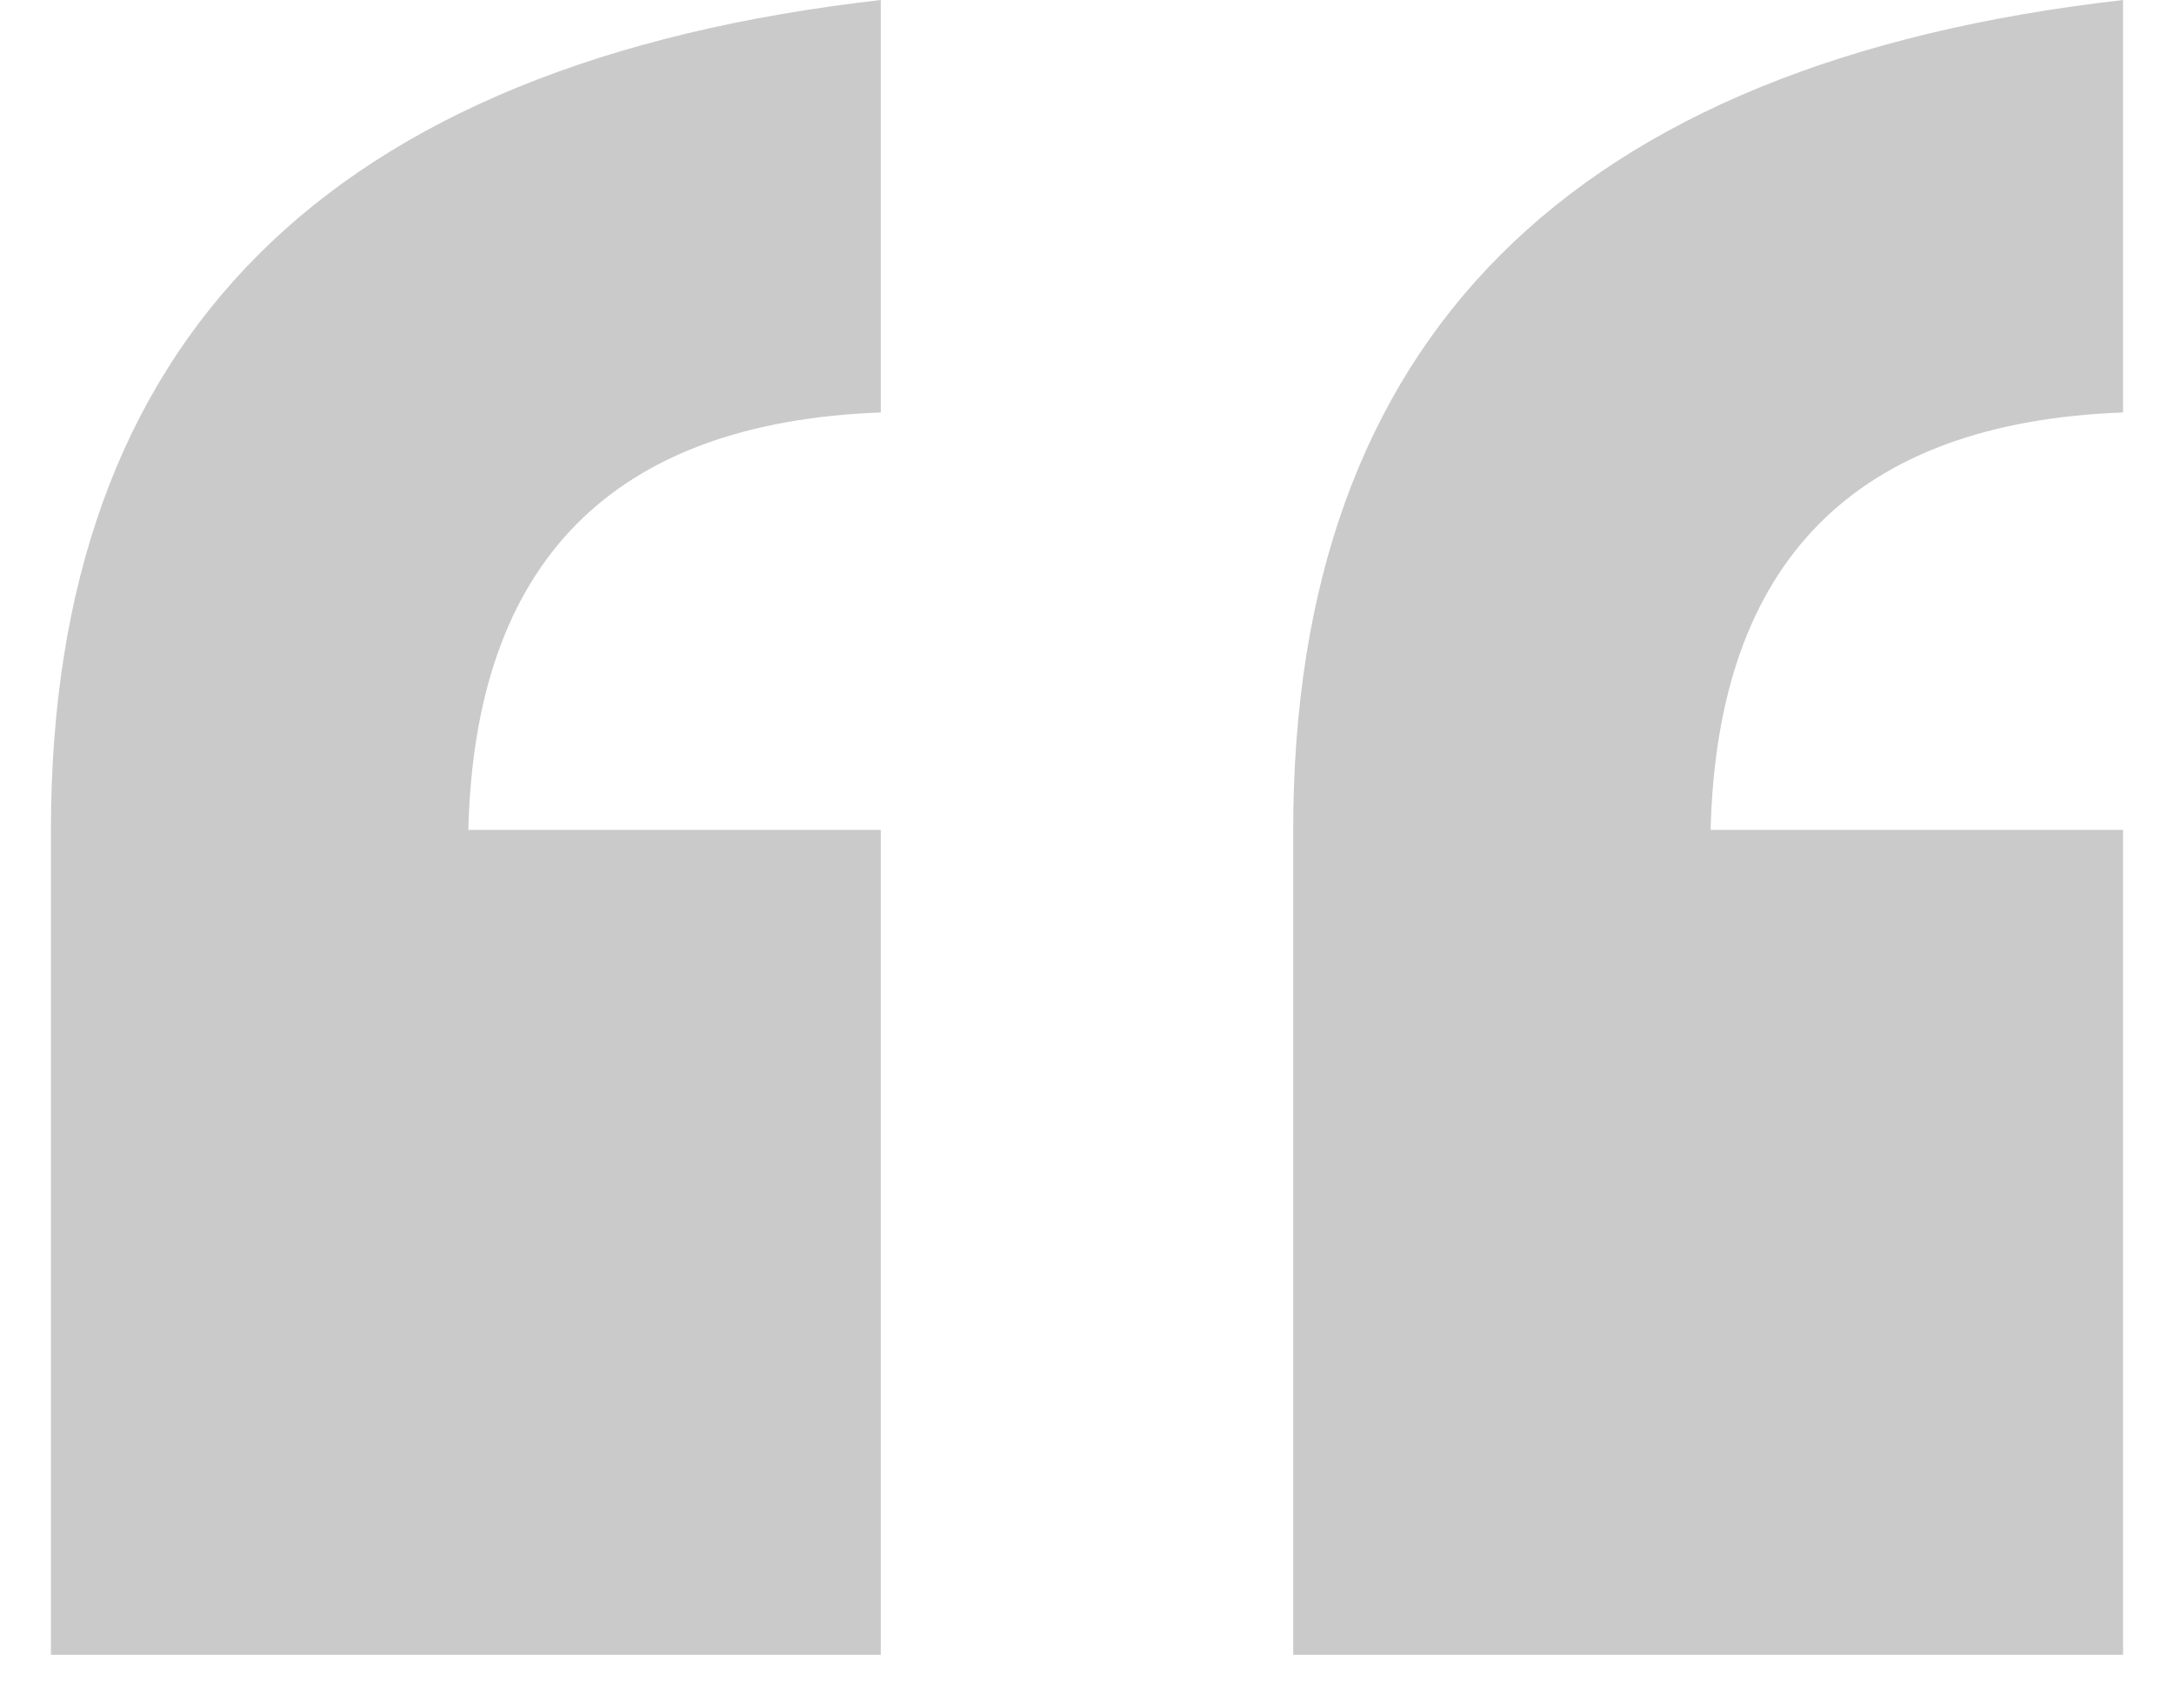
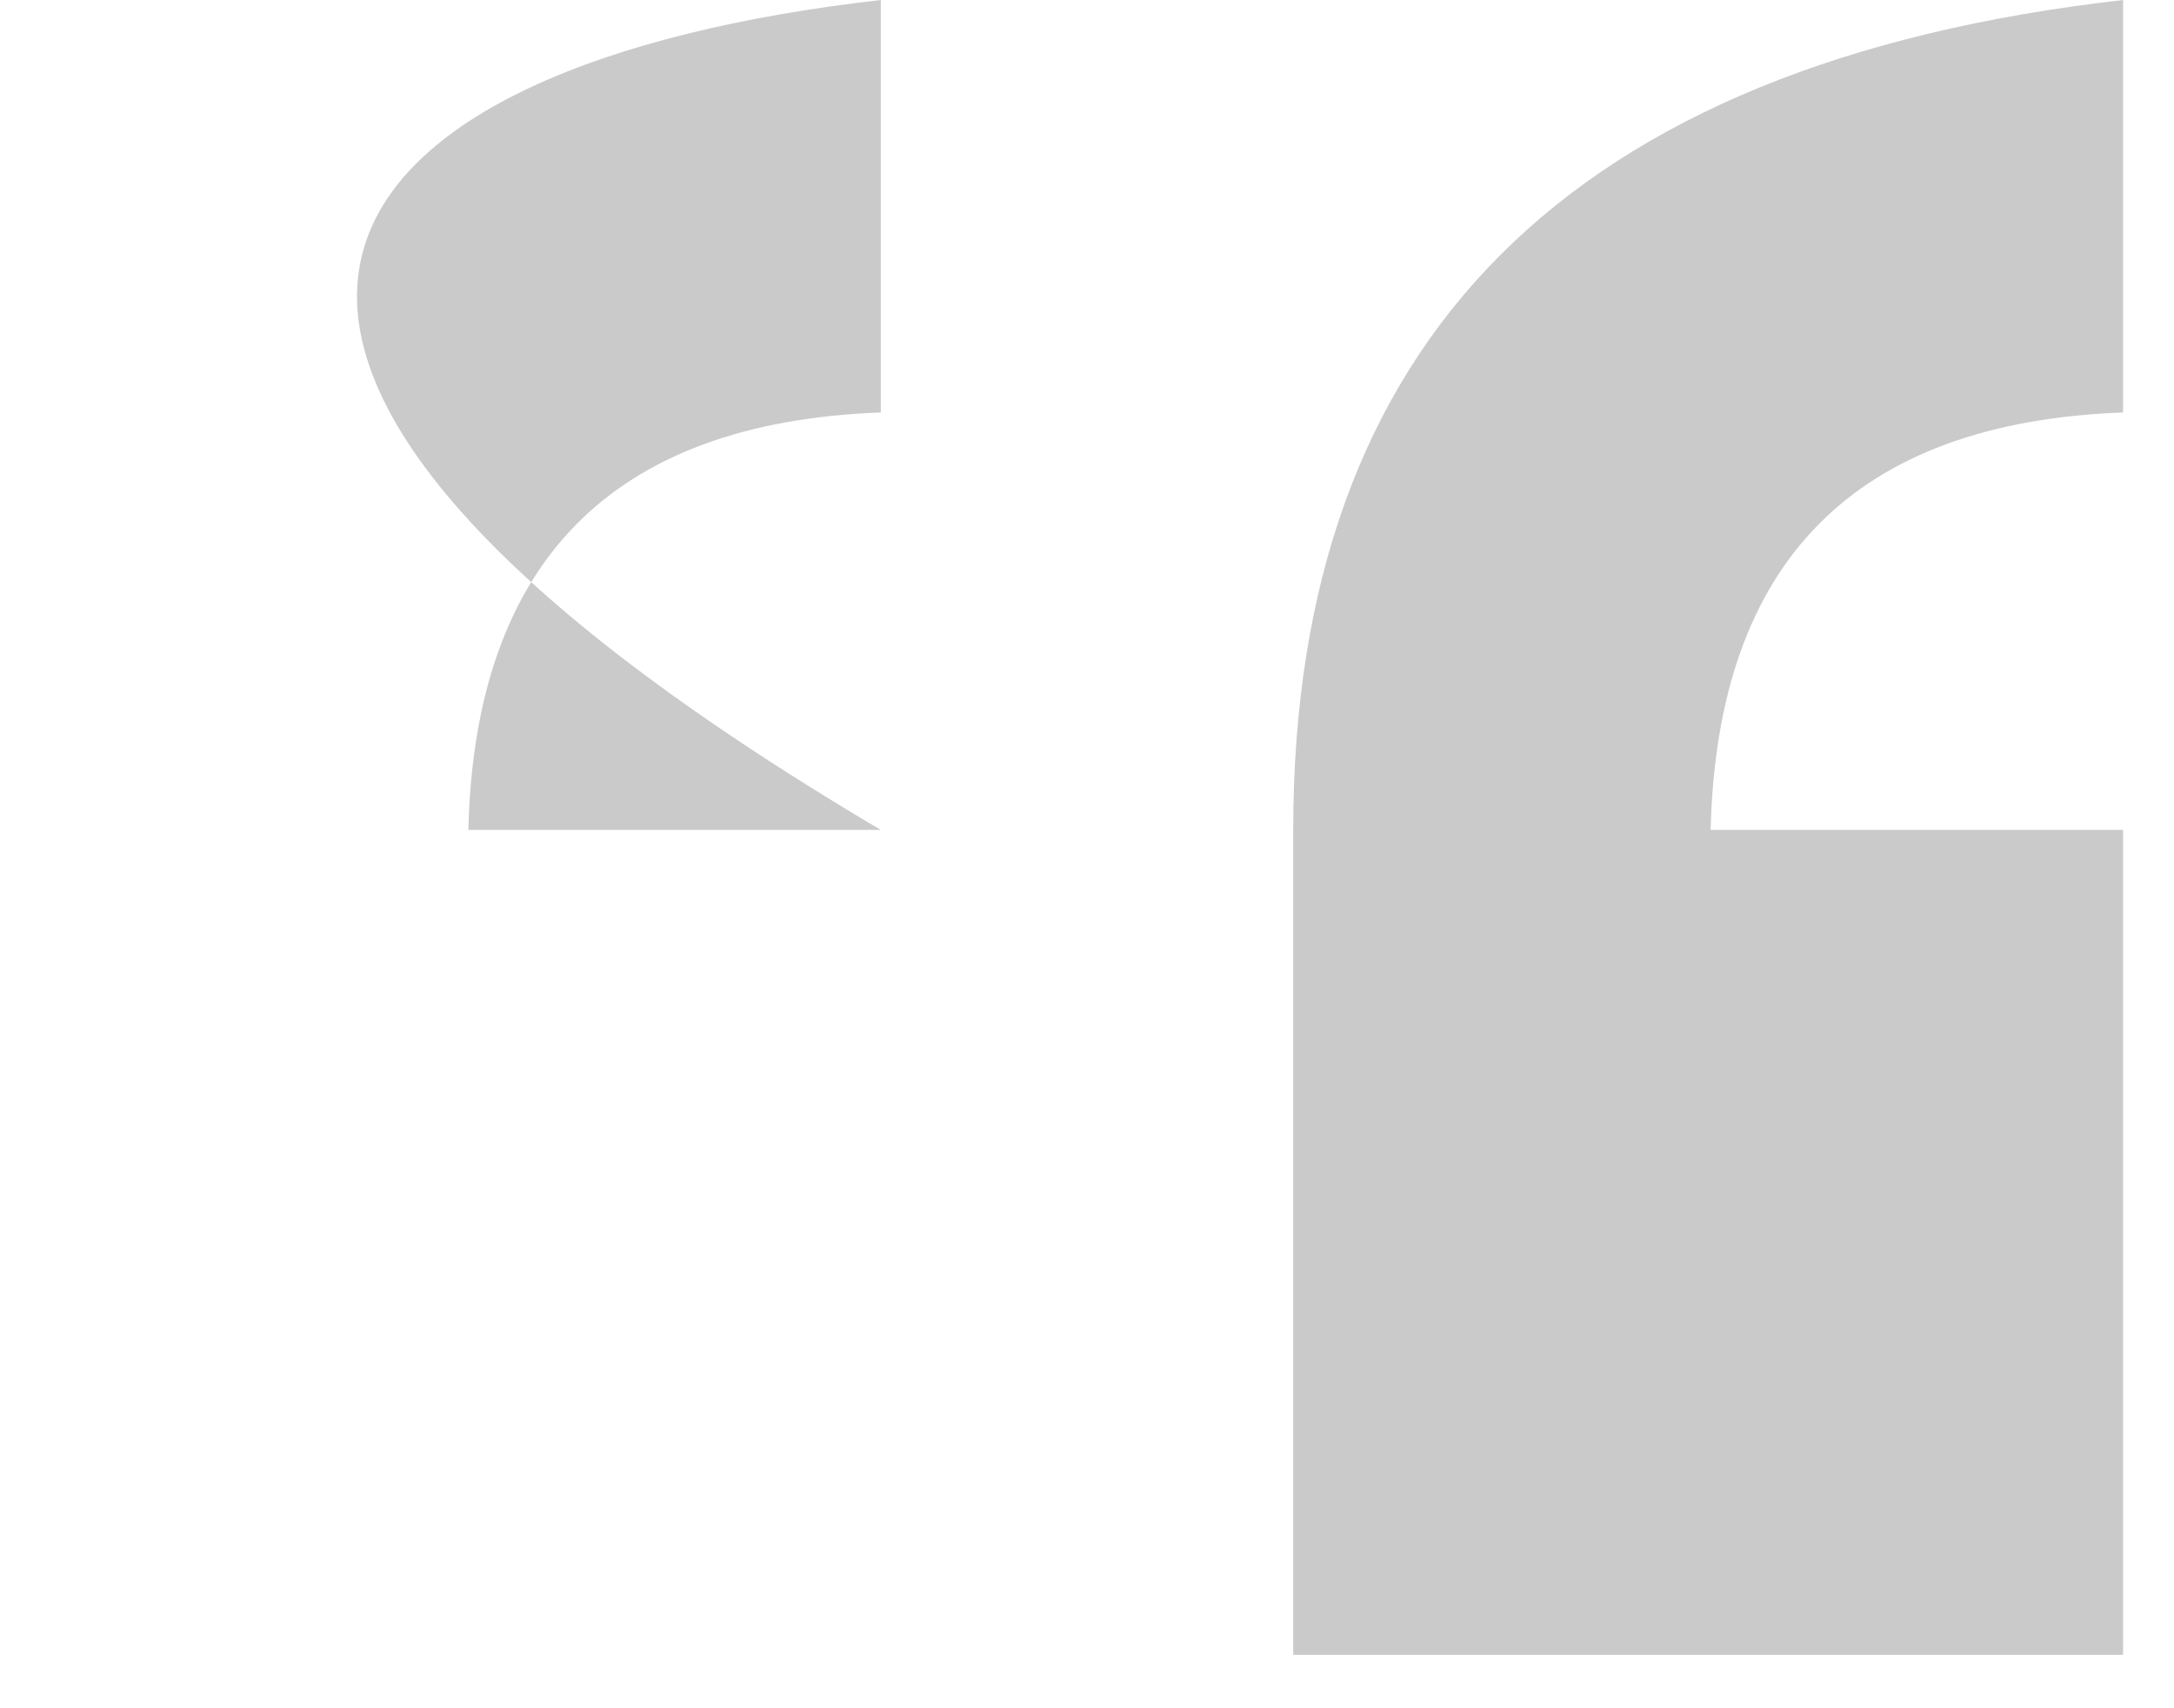
<svg xmlns="http://www.w3.org/2000/svg" fill="none" viewBox="0 0 28 22" height="22" width="28">
-   <path fill="#CACACA" d="M11.344 21.312H0.656V10.688C0.656 4.373 4.218 0.811 11.344 -3.8147e-06V5.312C7.888 5.44 6.117 7.232 6.032 10.688H11.344V21.312ZM27.344 21.312H16.656V10.688C16.656 4.373 20.218 0.811 27.344 -3.8147e-06V5.312C23.888 5.44 22.117 7.232 22.032 10.688H27.344V21.312Z" />
+   <path fill="#CACACA" d="M11.344 21.312V10.688C0.656 4.373 4.218 0.811 11.344 -3.8147e-06V5.312C7.888 5.44 6.117 7.232 6.032 10.688H11.344V21.312ZM27.344 21.312H16.656V10.688C16.656 4.373 20.218 0.811 27.344 -3.8147e-06V5.312C23.888 5.44 22.117 7.232 22.032 10.688H27.344V21.312Z" />
</svg>